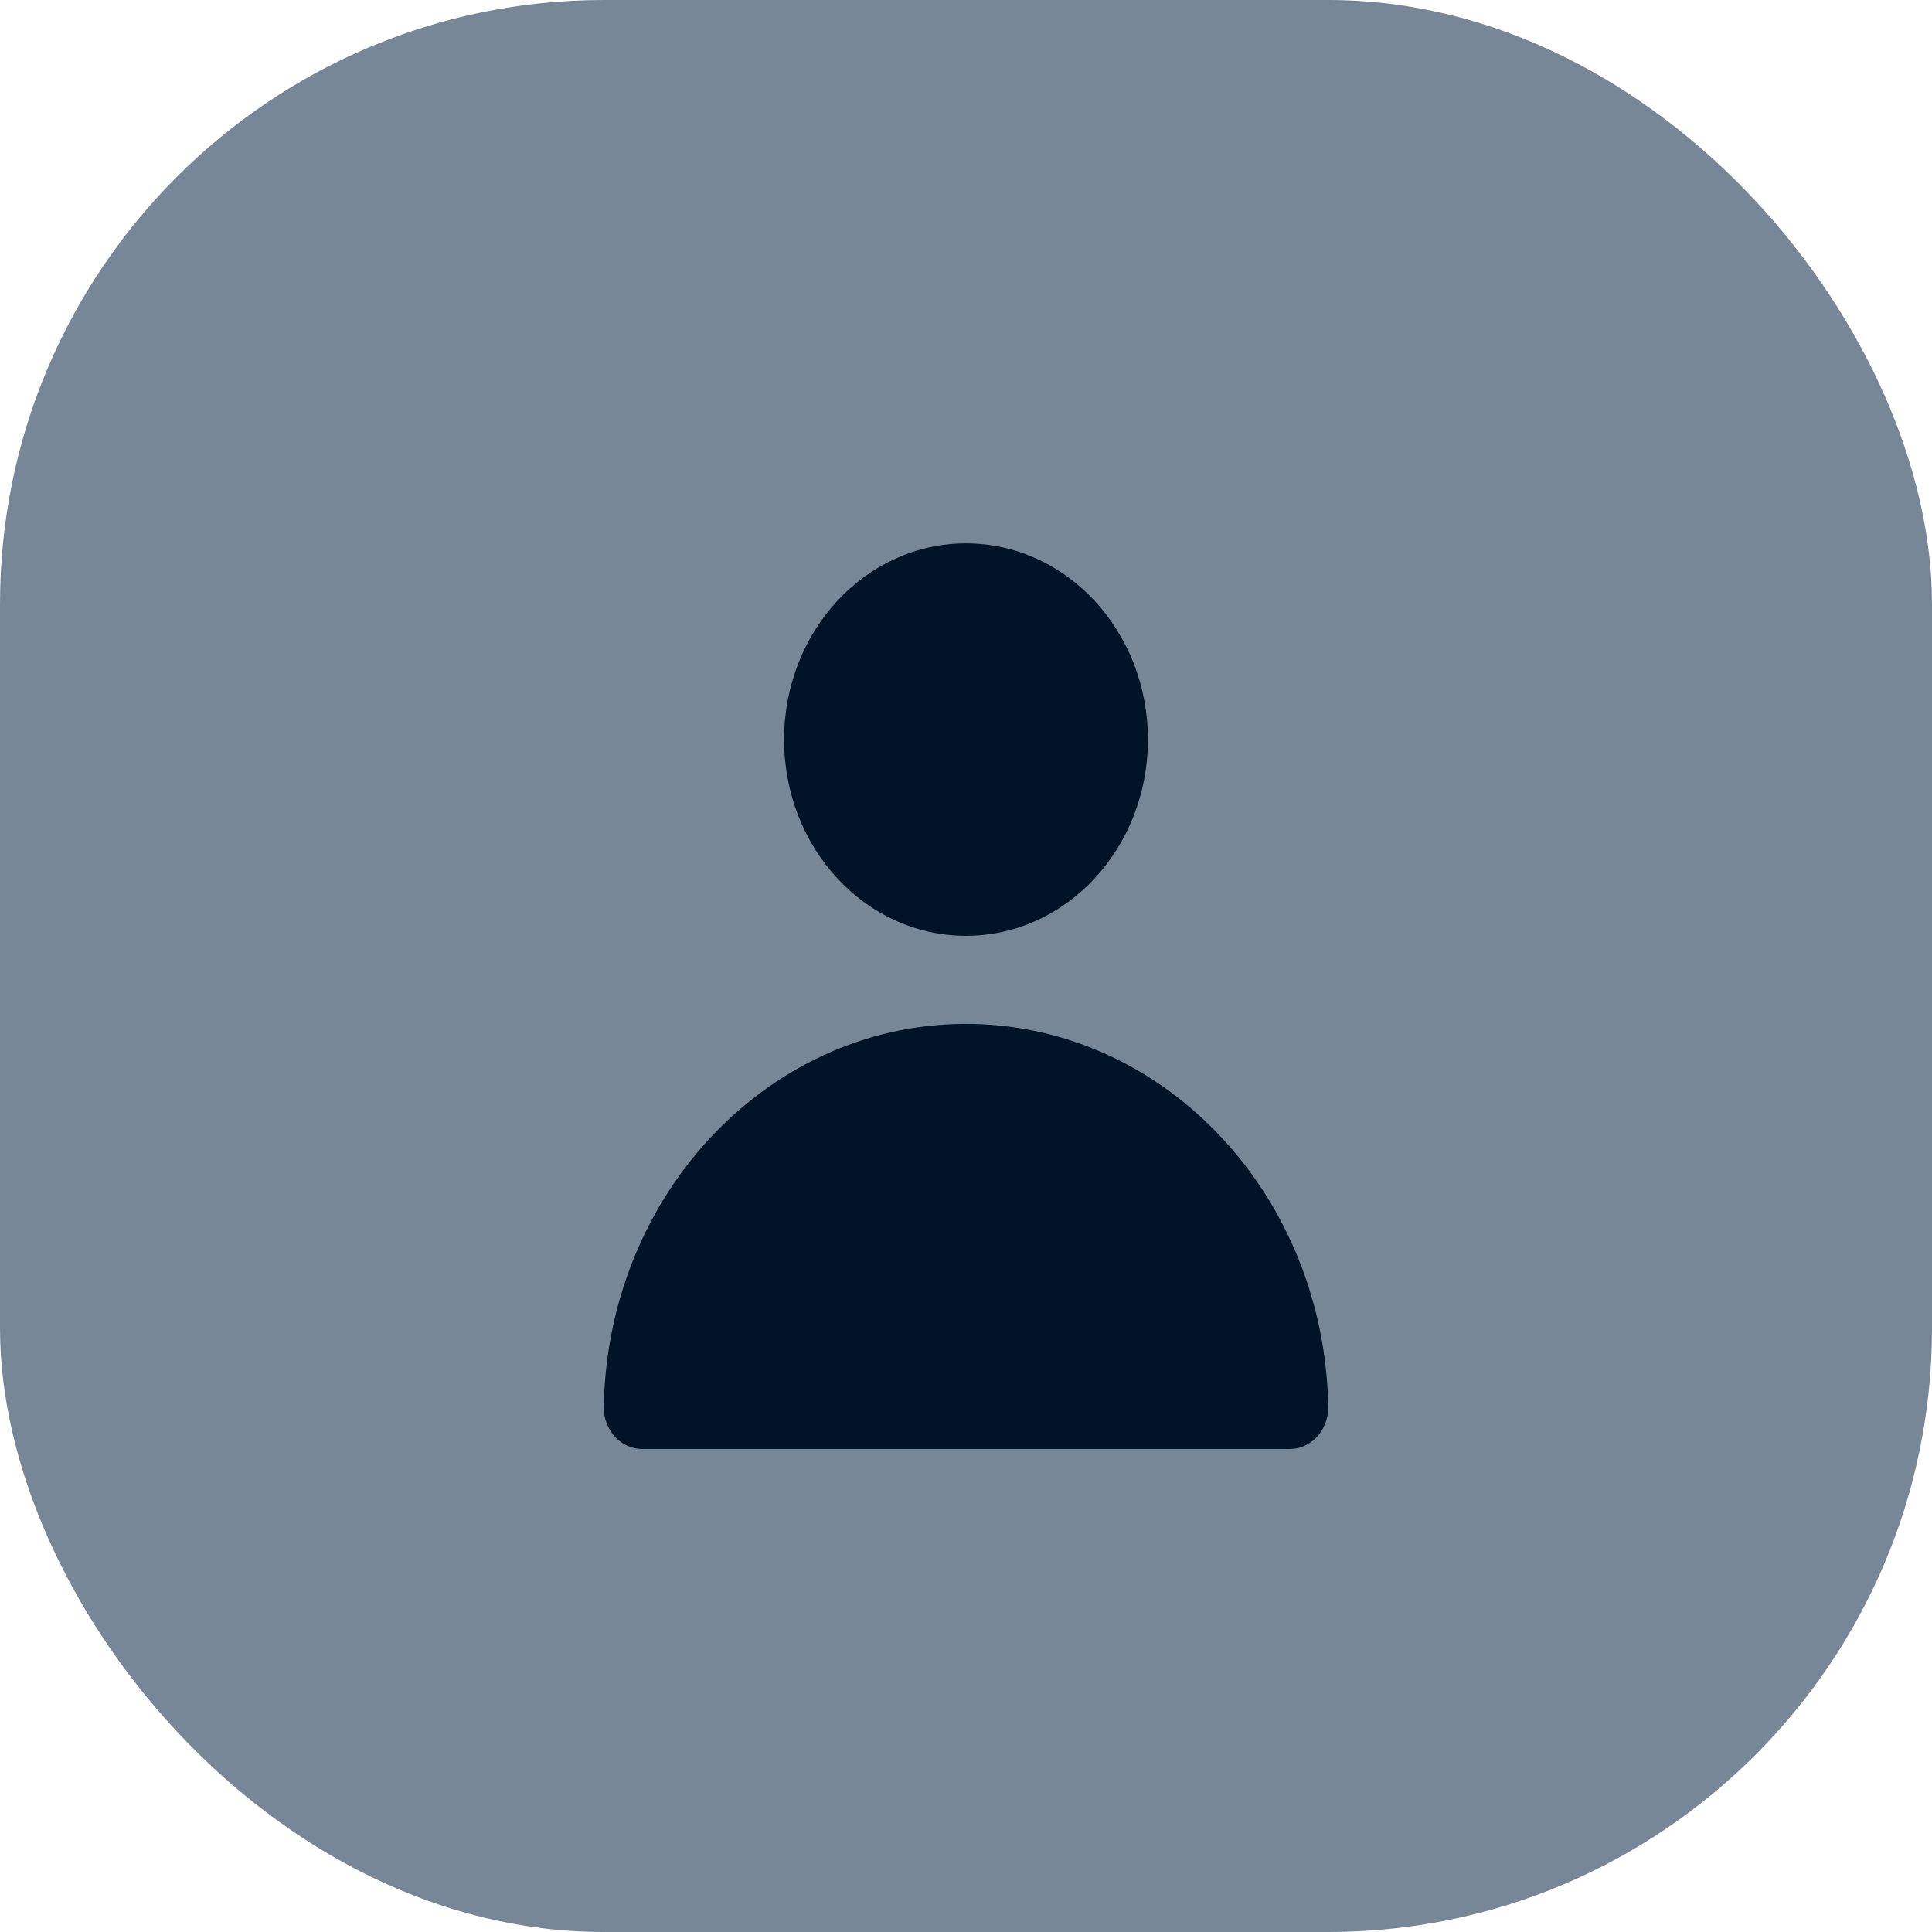
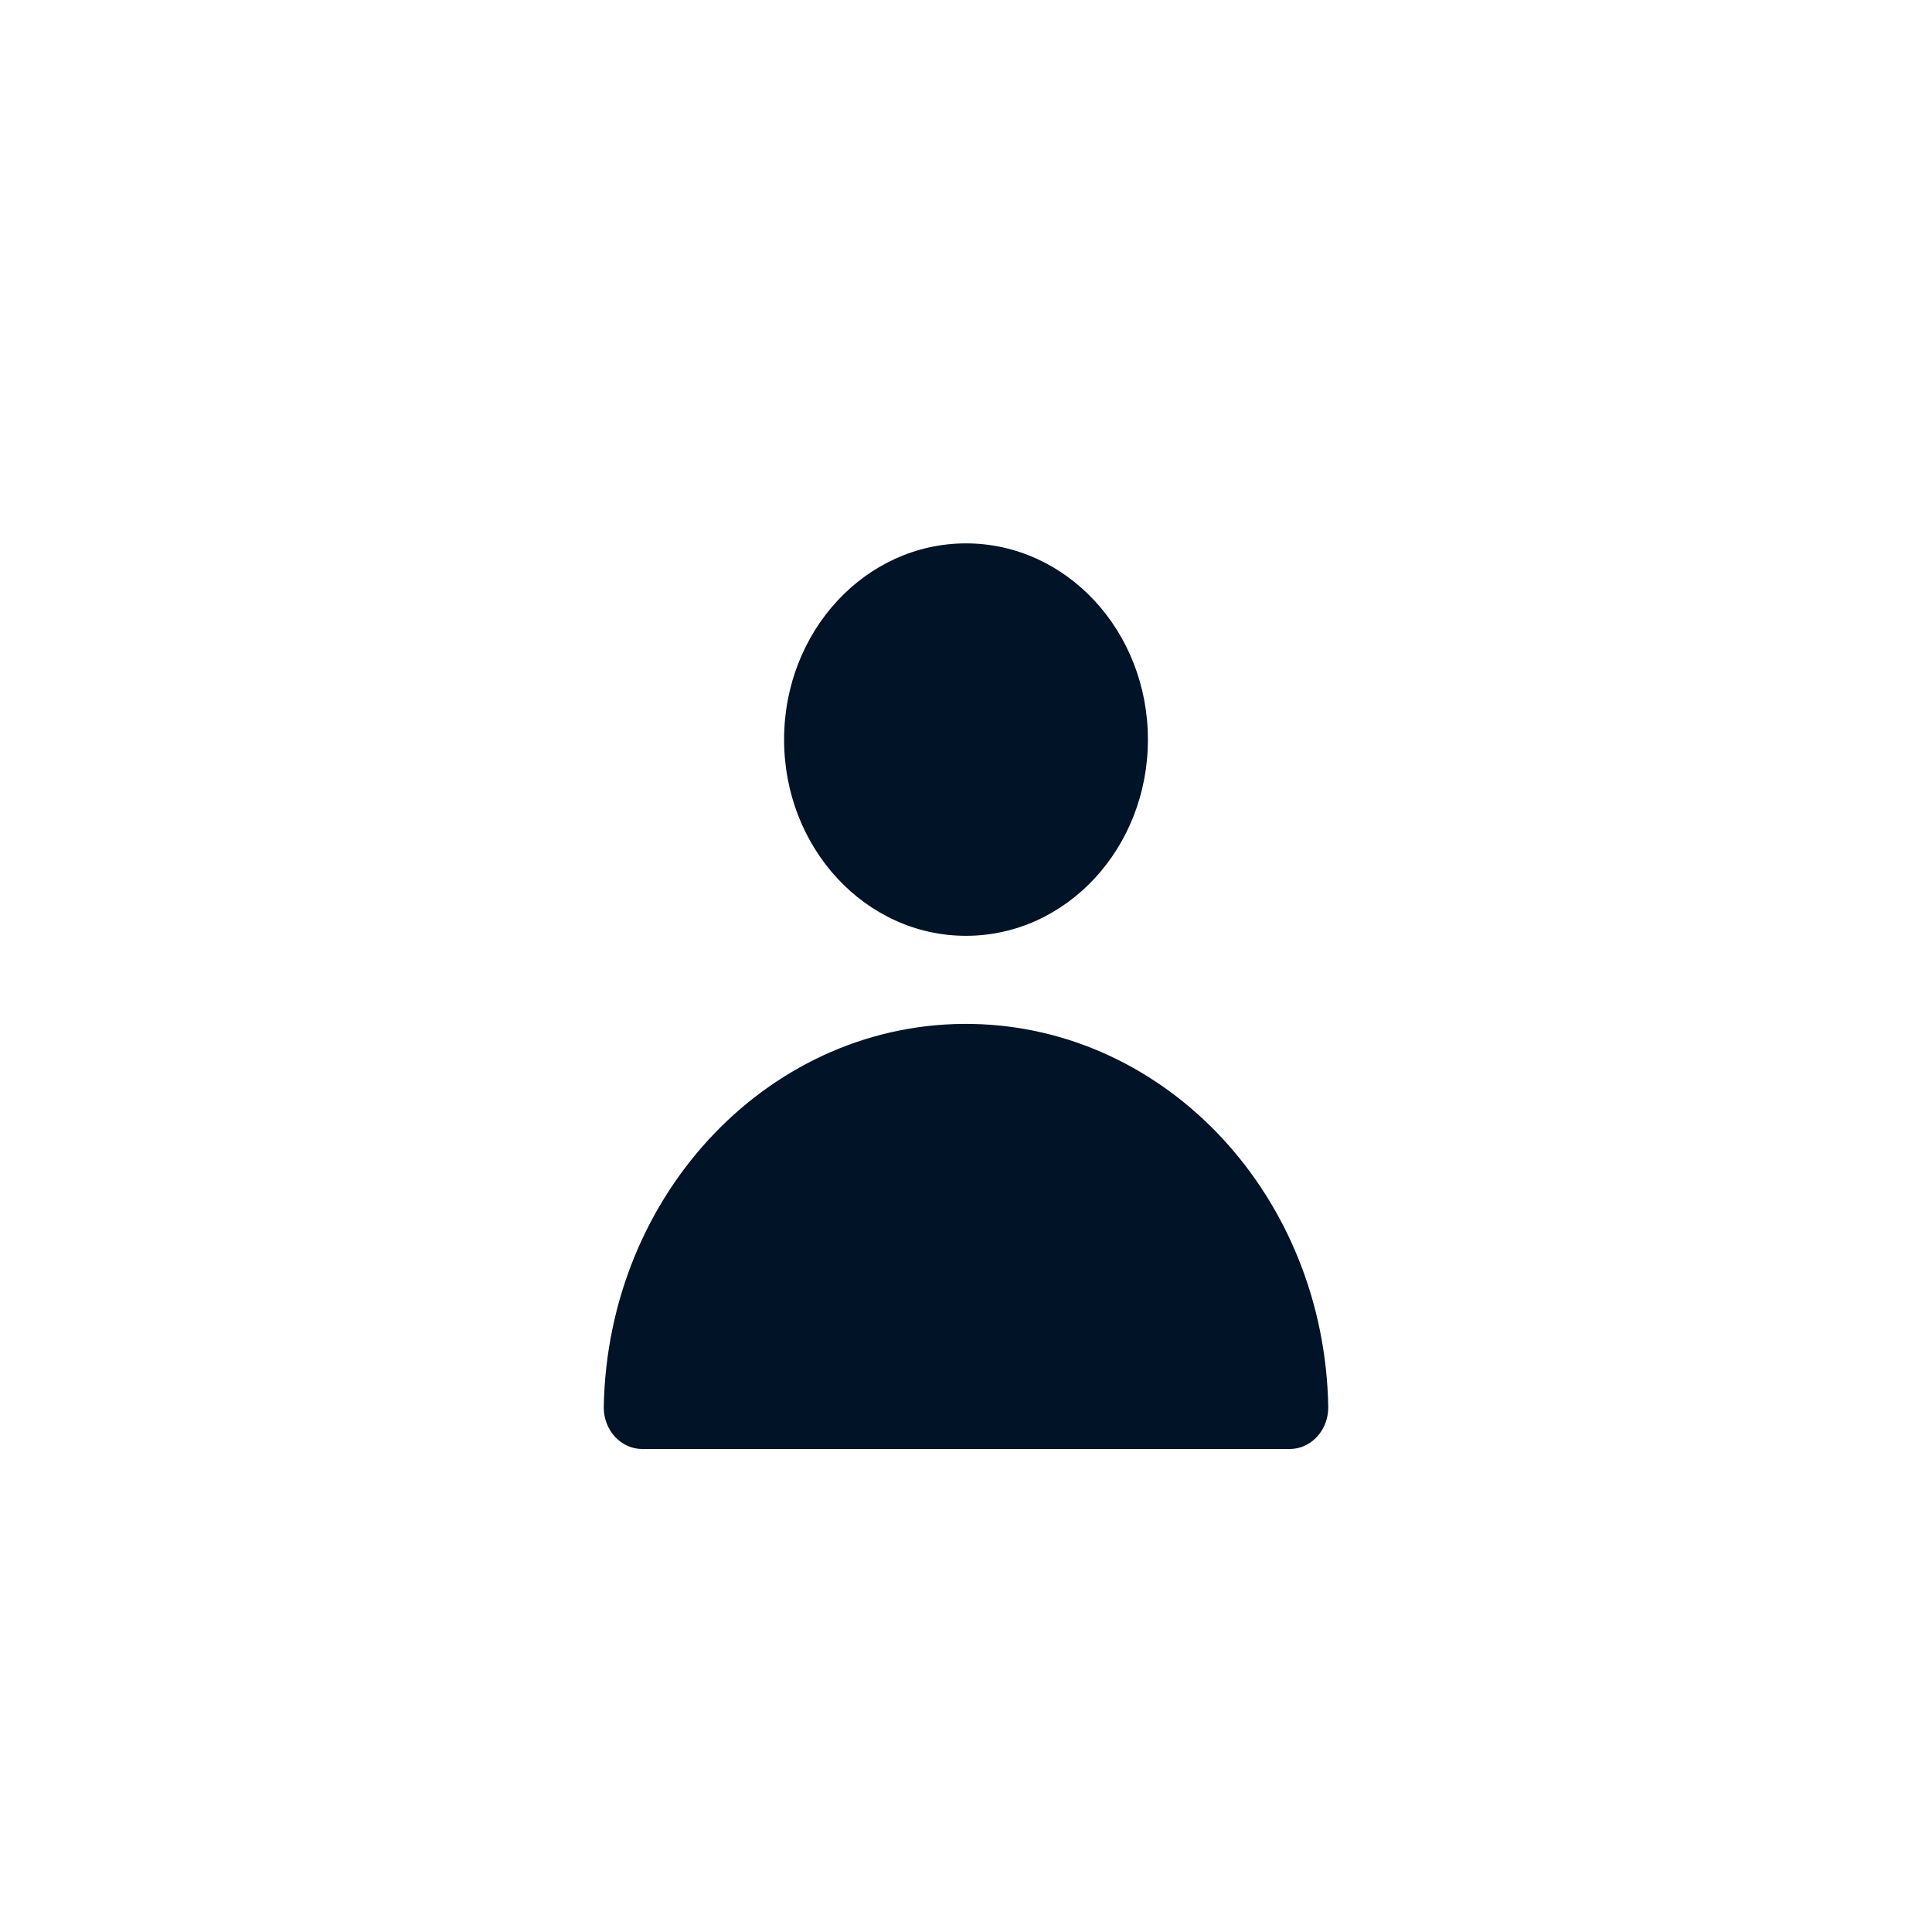
<svg xmlns="http://www.w3.org/2000/svg" width="32" height="32" viewBox="0 0 32 32" fill="none">
-   <rect width="32" height="32" rx="10" fill="#778797" />
  <path d="M16 9C17.665 9 19.013 10.454 19.013 12.25C19.013 14.046 17.665 15.5 16 15.5C14.335 15.5 12.987 14.046 12.987 12.25C12.987 10.454 14.335 9 16 9ZM21.362 24H10.638C10.286 24 10 23.692 10 23.311C10.061 19.736 12.798 16.894 16.112 16.96C19.34 17.026 21.944 19.83 22 23.311C22 23.692 21.714 24 21.362 24Z" fill="#001327" />
</svg>